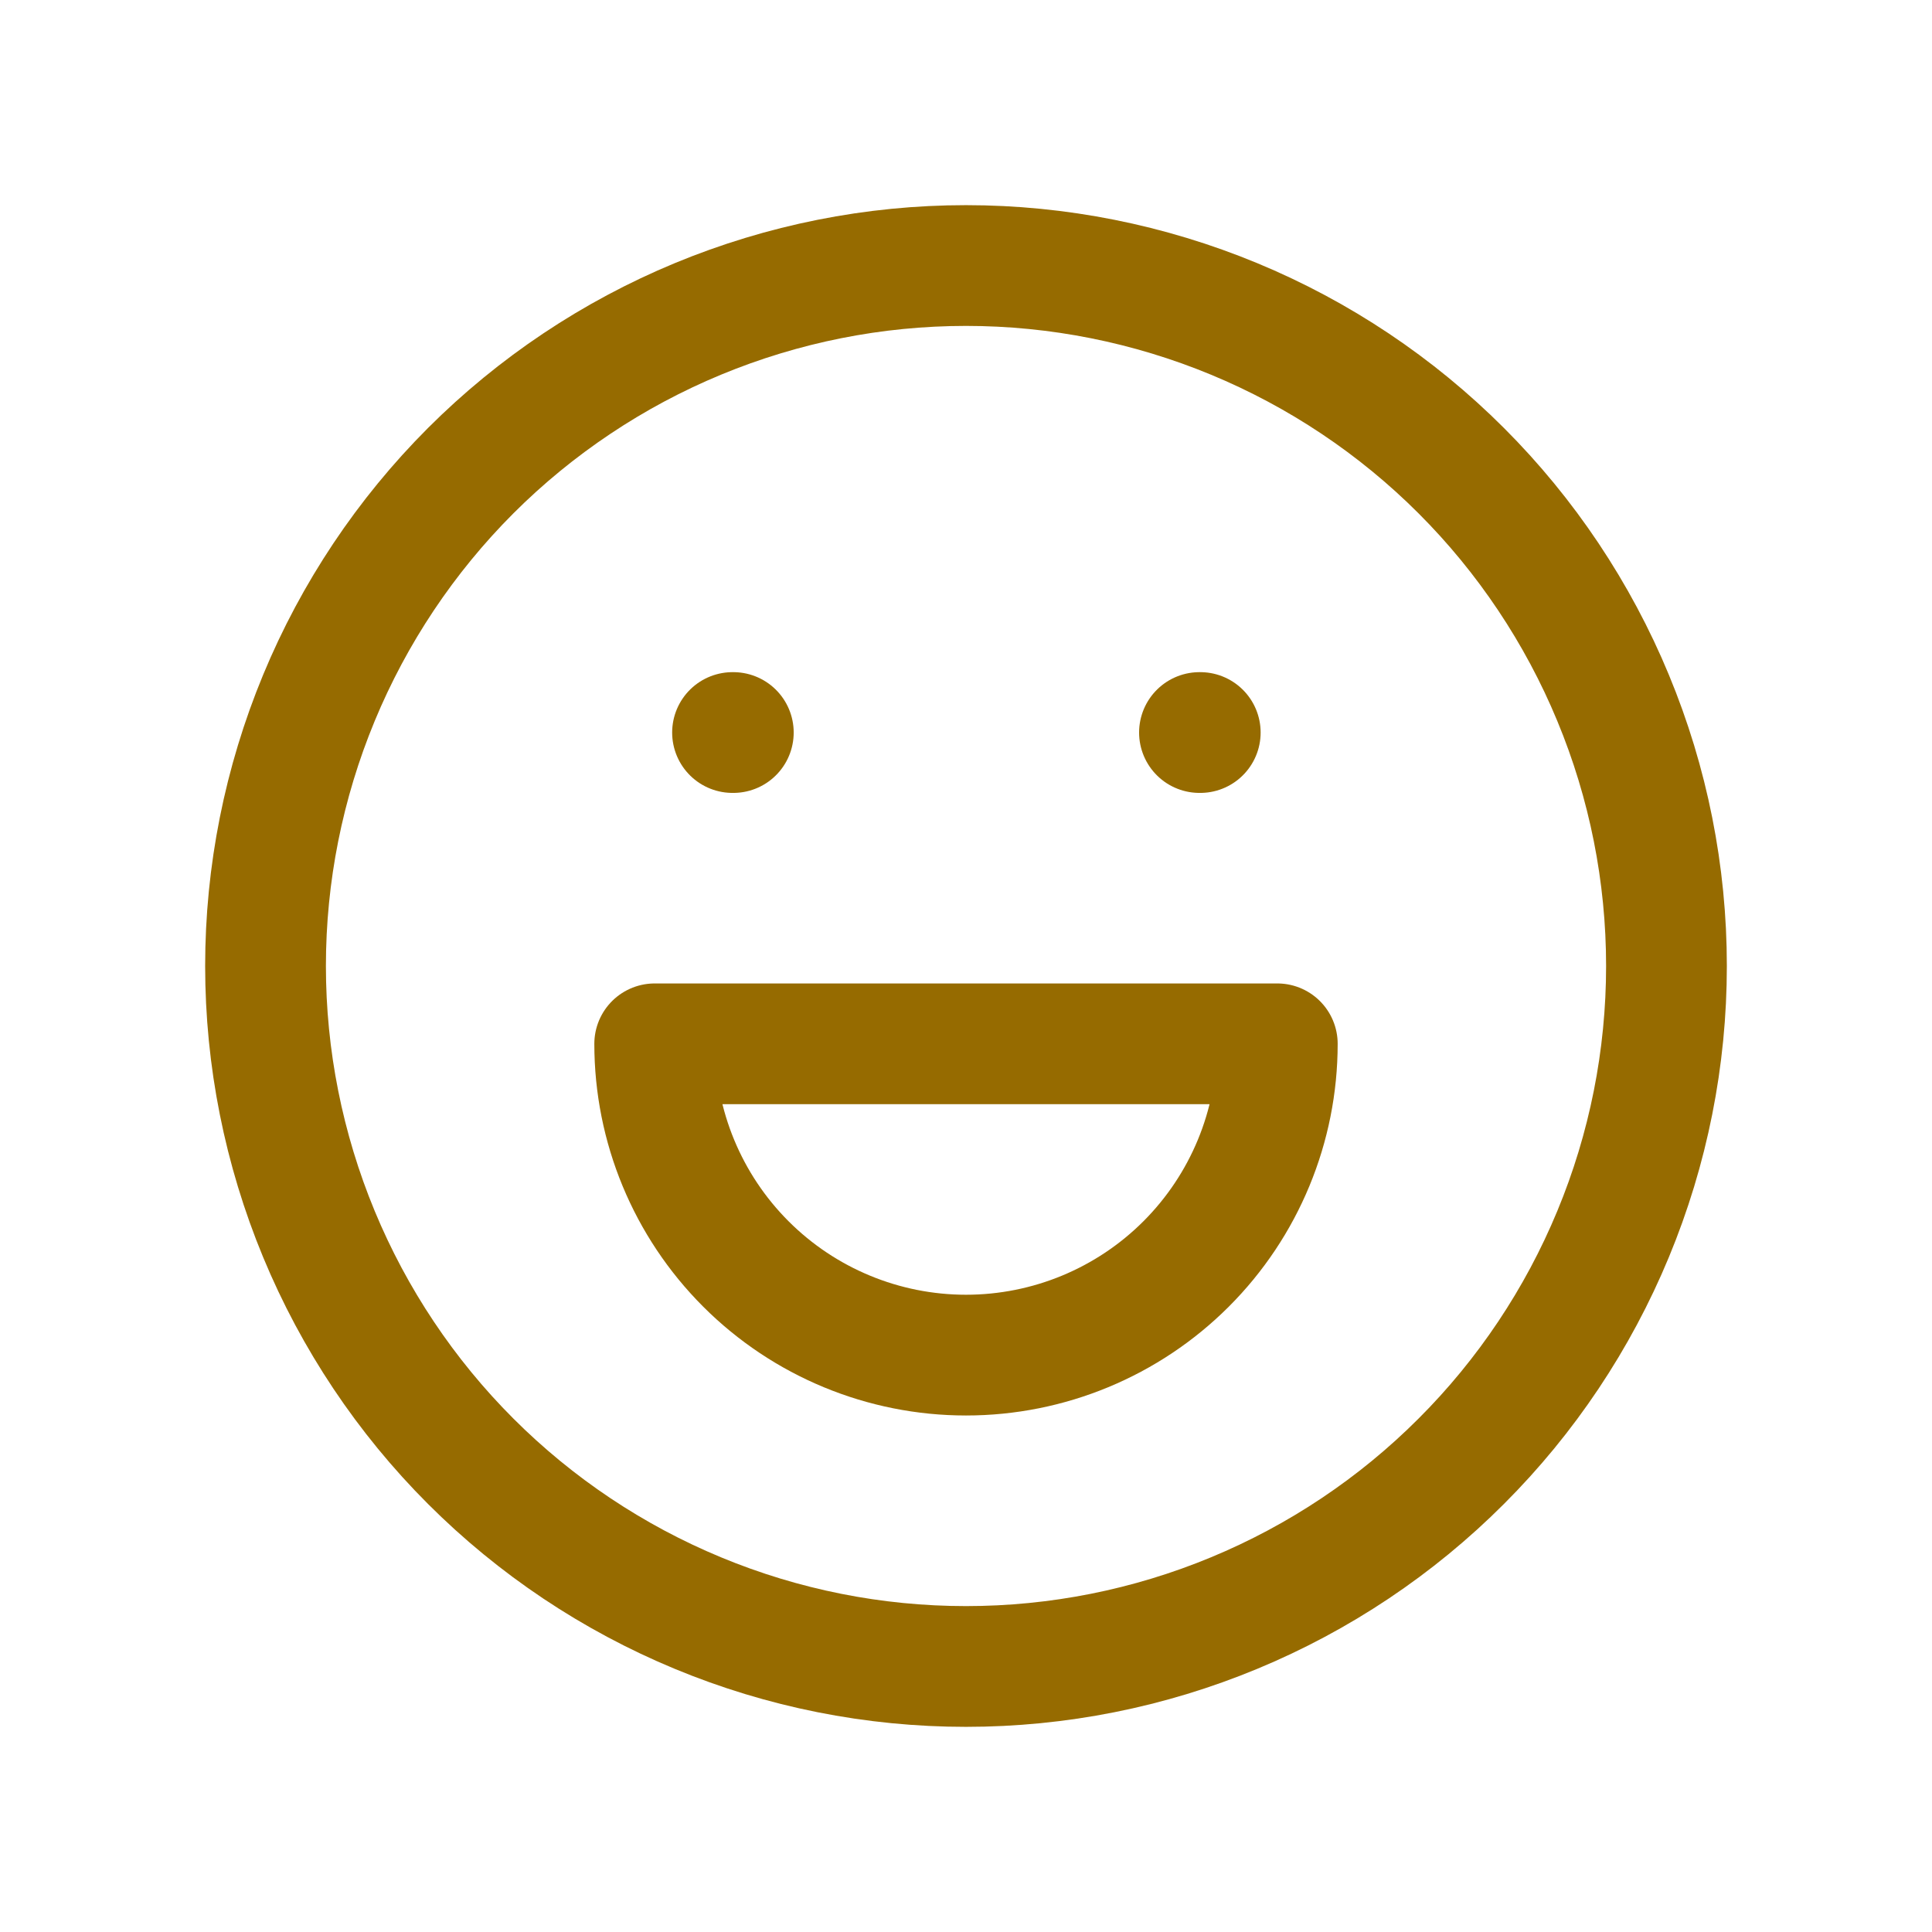
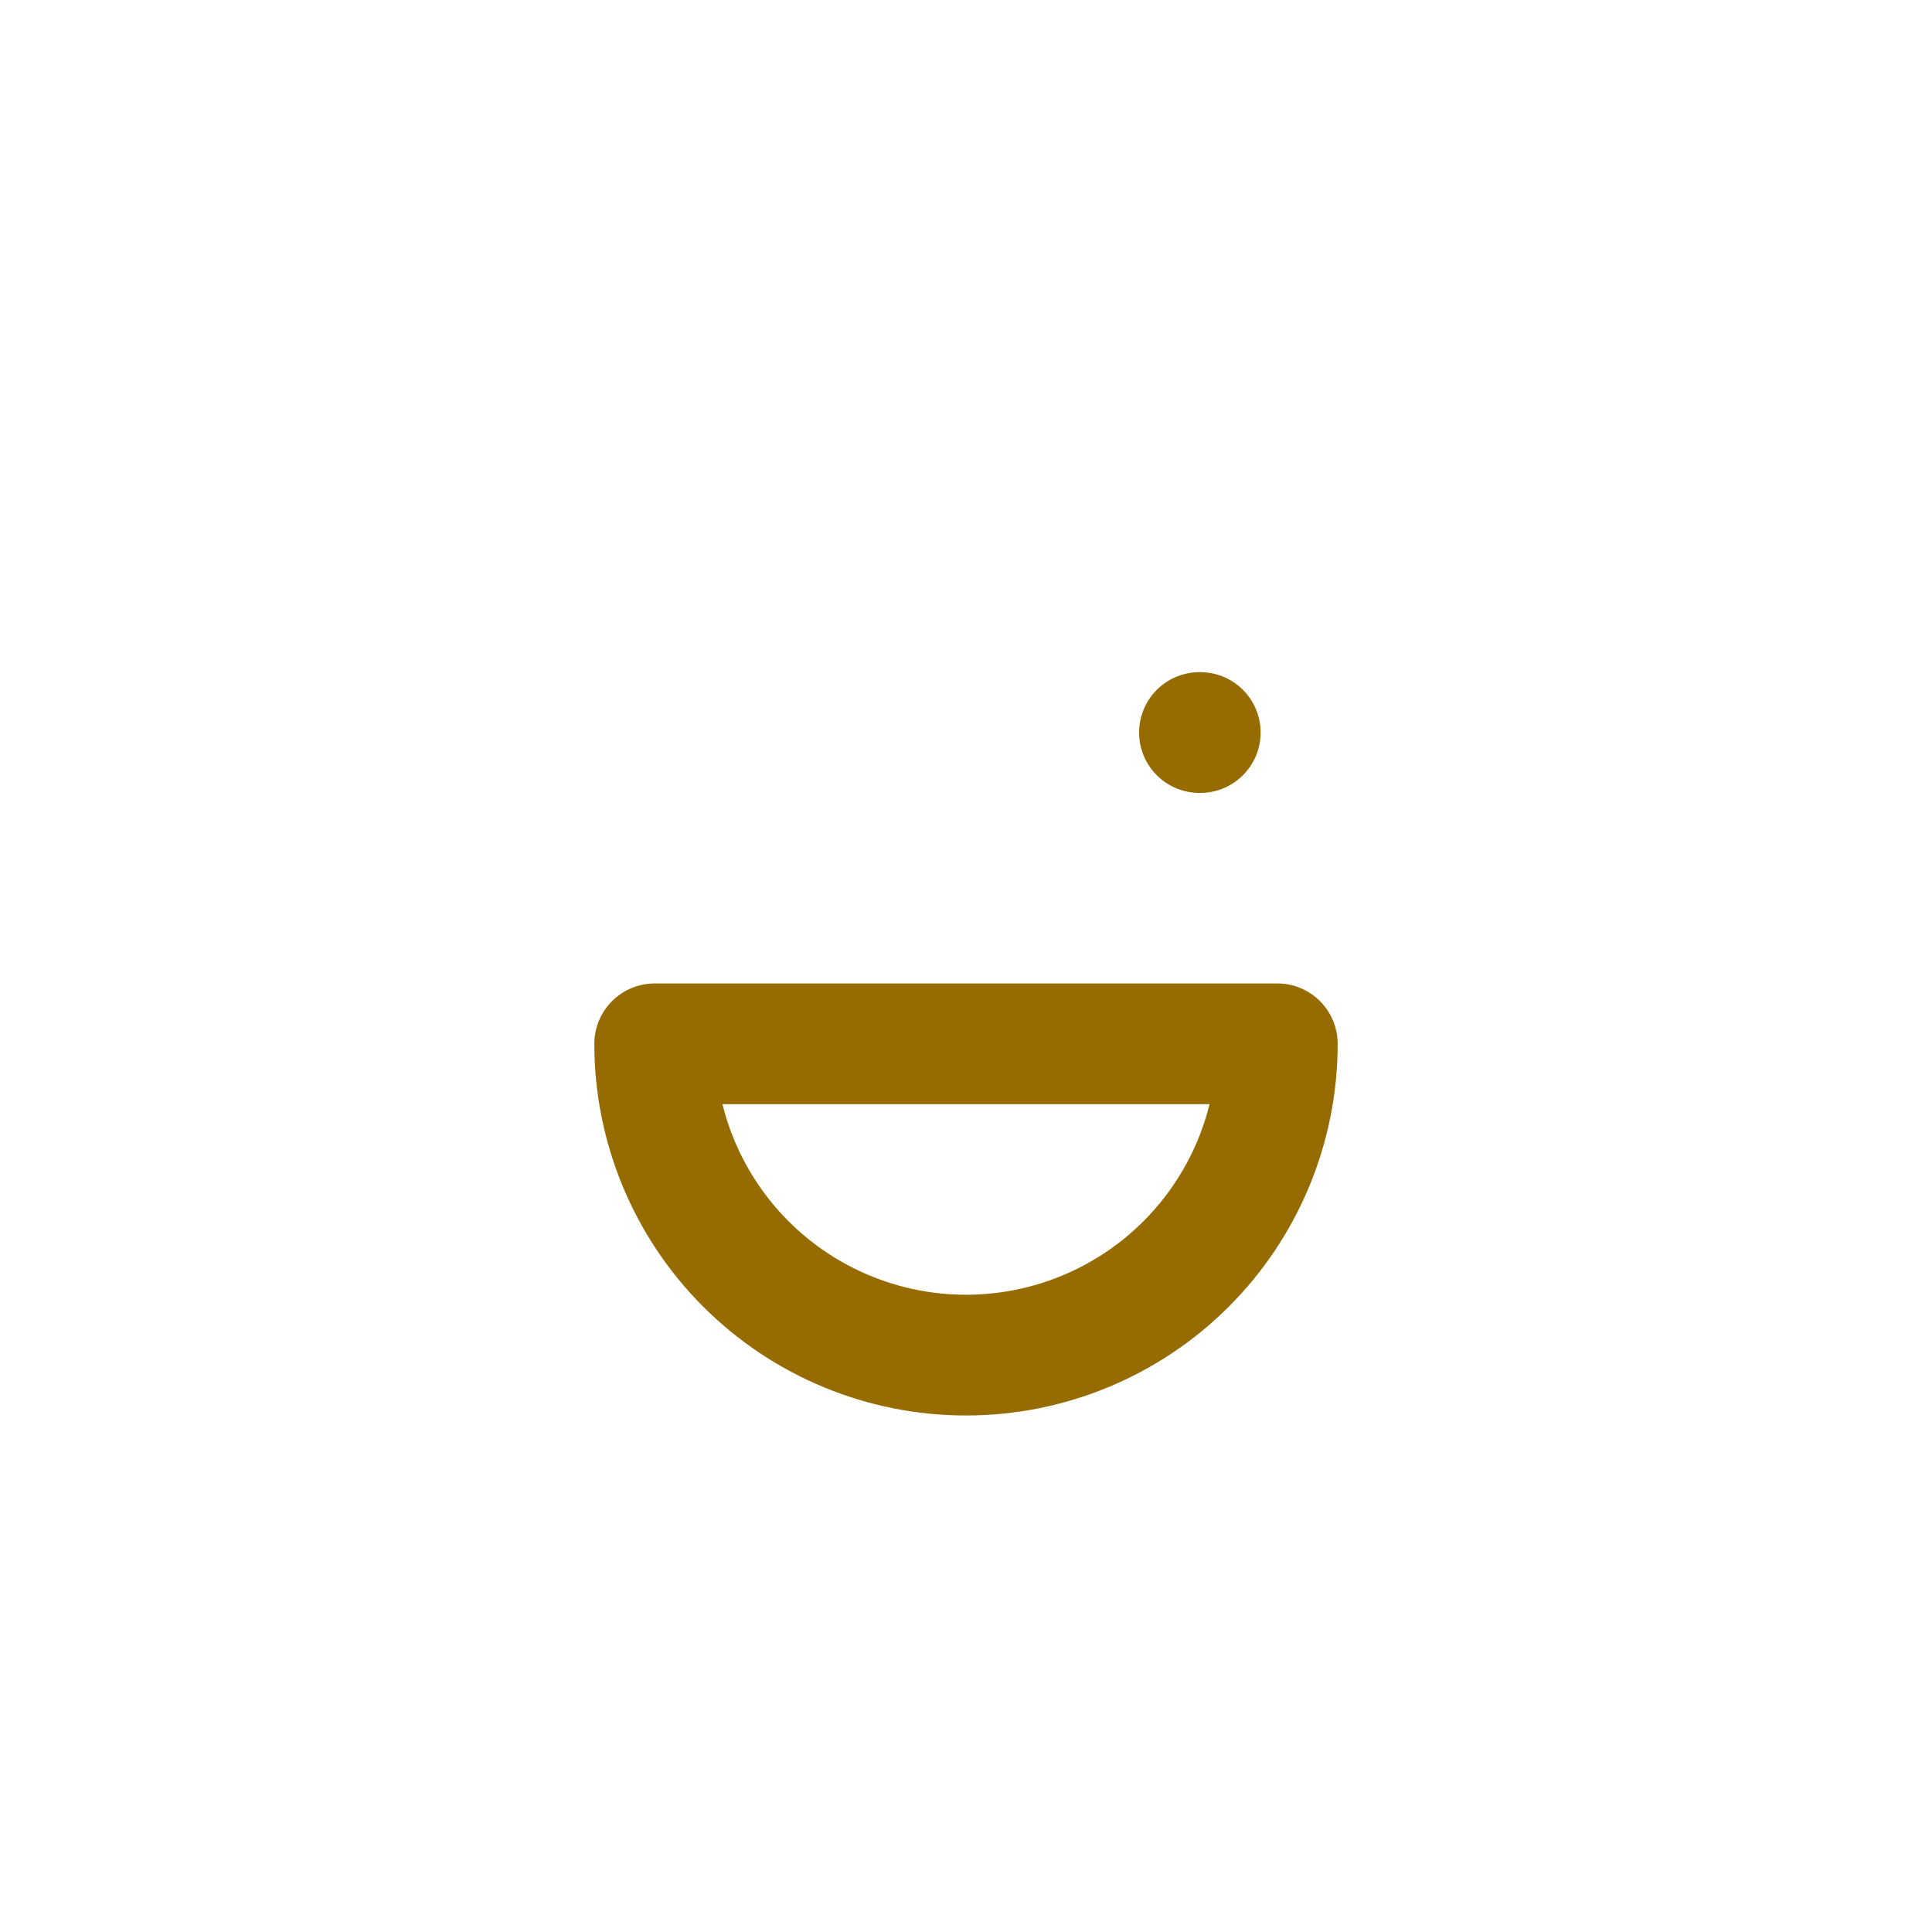
<svg xmlns="http://www.w3.org/2000/svg" width="32" height="32" viewBox="0 0 32 32" fill="none">
  <g clip-path="url(#clip0_992_8742)">
-     <path d="M4.398 16C4.398 17.523 4.699 19.032 5.282 20.44C5.865 21.847 6.719 23.126 7.796 24.203C8.874 25.281 10.153 26.135 11.56 26.718C12.968 27.302 14.476 27.602 16 27.602C17.523 27.602 19.032 27.302 20.44 26.718C21.847 26.135 23.126 25.281 24.203 24.203C25.281 23.126 26.135 21.847 26.718 20.44C27.302 19.032 27.602 17.523 27.602 16C27.602 14.476 27.302 12.968 26.718 11.56C26.135 10.153 25.281 8.874 24.203 7.796C23.126 6.719 21.847 5.865 20.44 5.282C19.032 4.699 17.523 4.398 16 4.398C14.476 4.398 12.968 4.699 11.56 5.282C10.153 5.865 8.874 6.719 7.796 7.796C6.719 8.874 5.865 10.153 5.282 11.56C4.699 12.968 4.398 14.476 4.398 16Z" stroke="#966B00" stroke-width="2" stroke-linecap="round" stroke-linejoin="round" />
-     <path d="M12.133 12.133H12.146" stroke="#966B00" stroke-width="2" stroke-linecap="round" stroke-linejoin="round" />
    <path d="M19.867 12.133H19.88" stroke="#966B00" stroke-width="2" stroke-linecap="round" stroke-linejoin="round" />
    <path d="M10.844 17.289C10.844 18.657 11.387 19.968 12.354 20.935C13.321 21.902 14.633 22.445 16 22.445C17.367 22.445 18.679 21.902 19.646 20.935C20.613 19.968 21.156 18.657 21.156 17.289H10.844Z" stroke="#966B00" stroke-width="2" stroke-linecap="round" stroke-linejoin="round" />
  </g>
  <defs>
    <clipPath id="clip0_992_8742">
      <rect width="30.938" height="30.938" fill="white" transform="translate(0.531 0.531)" />
    </clipPath>
  </defs>
</svg>